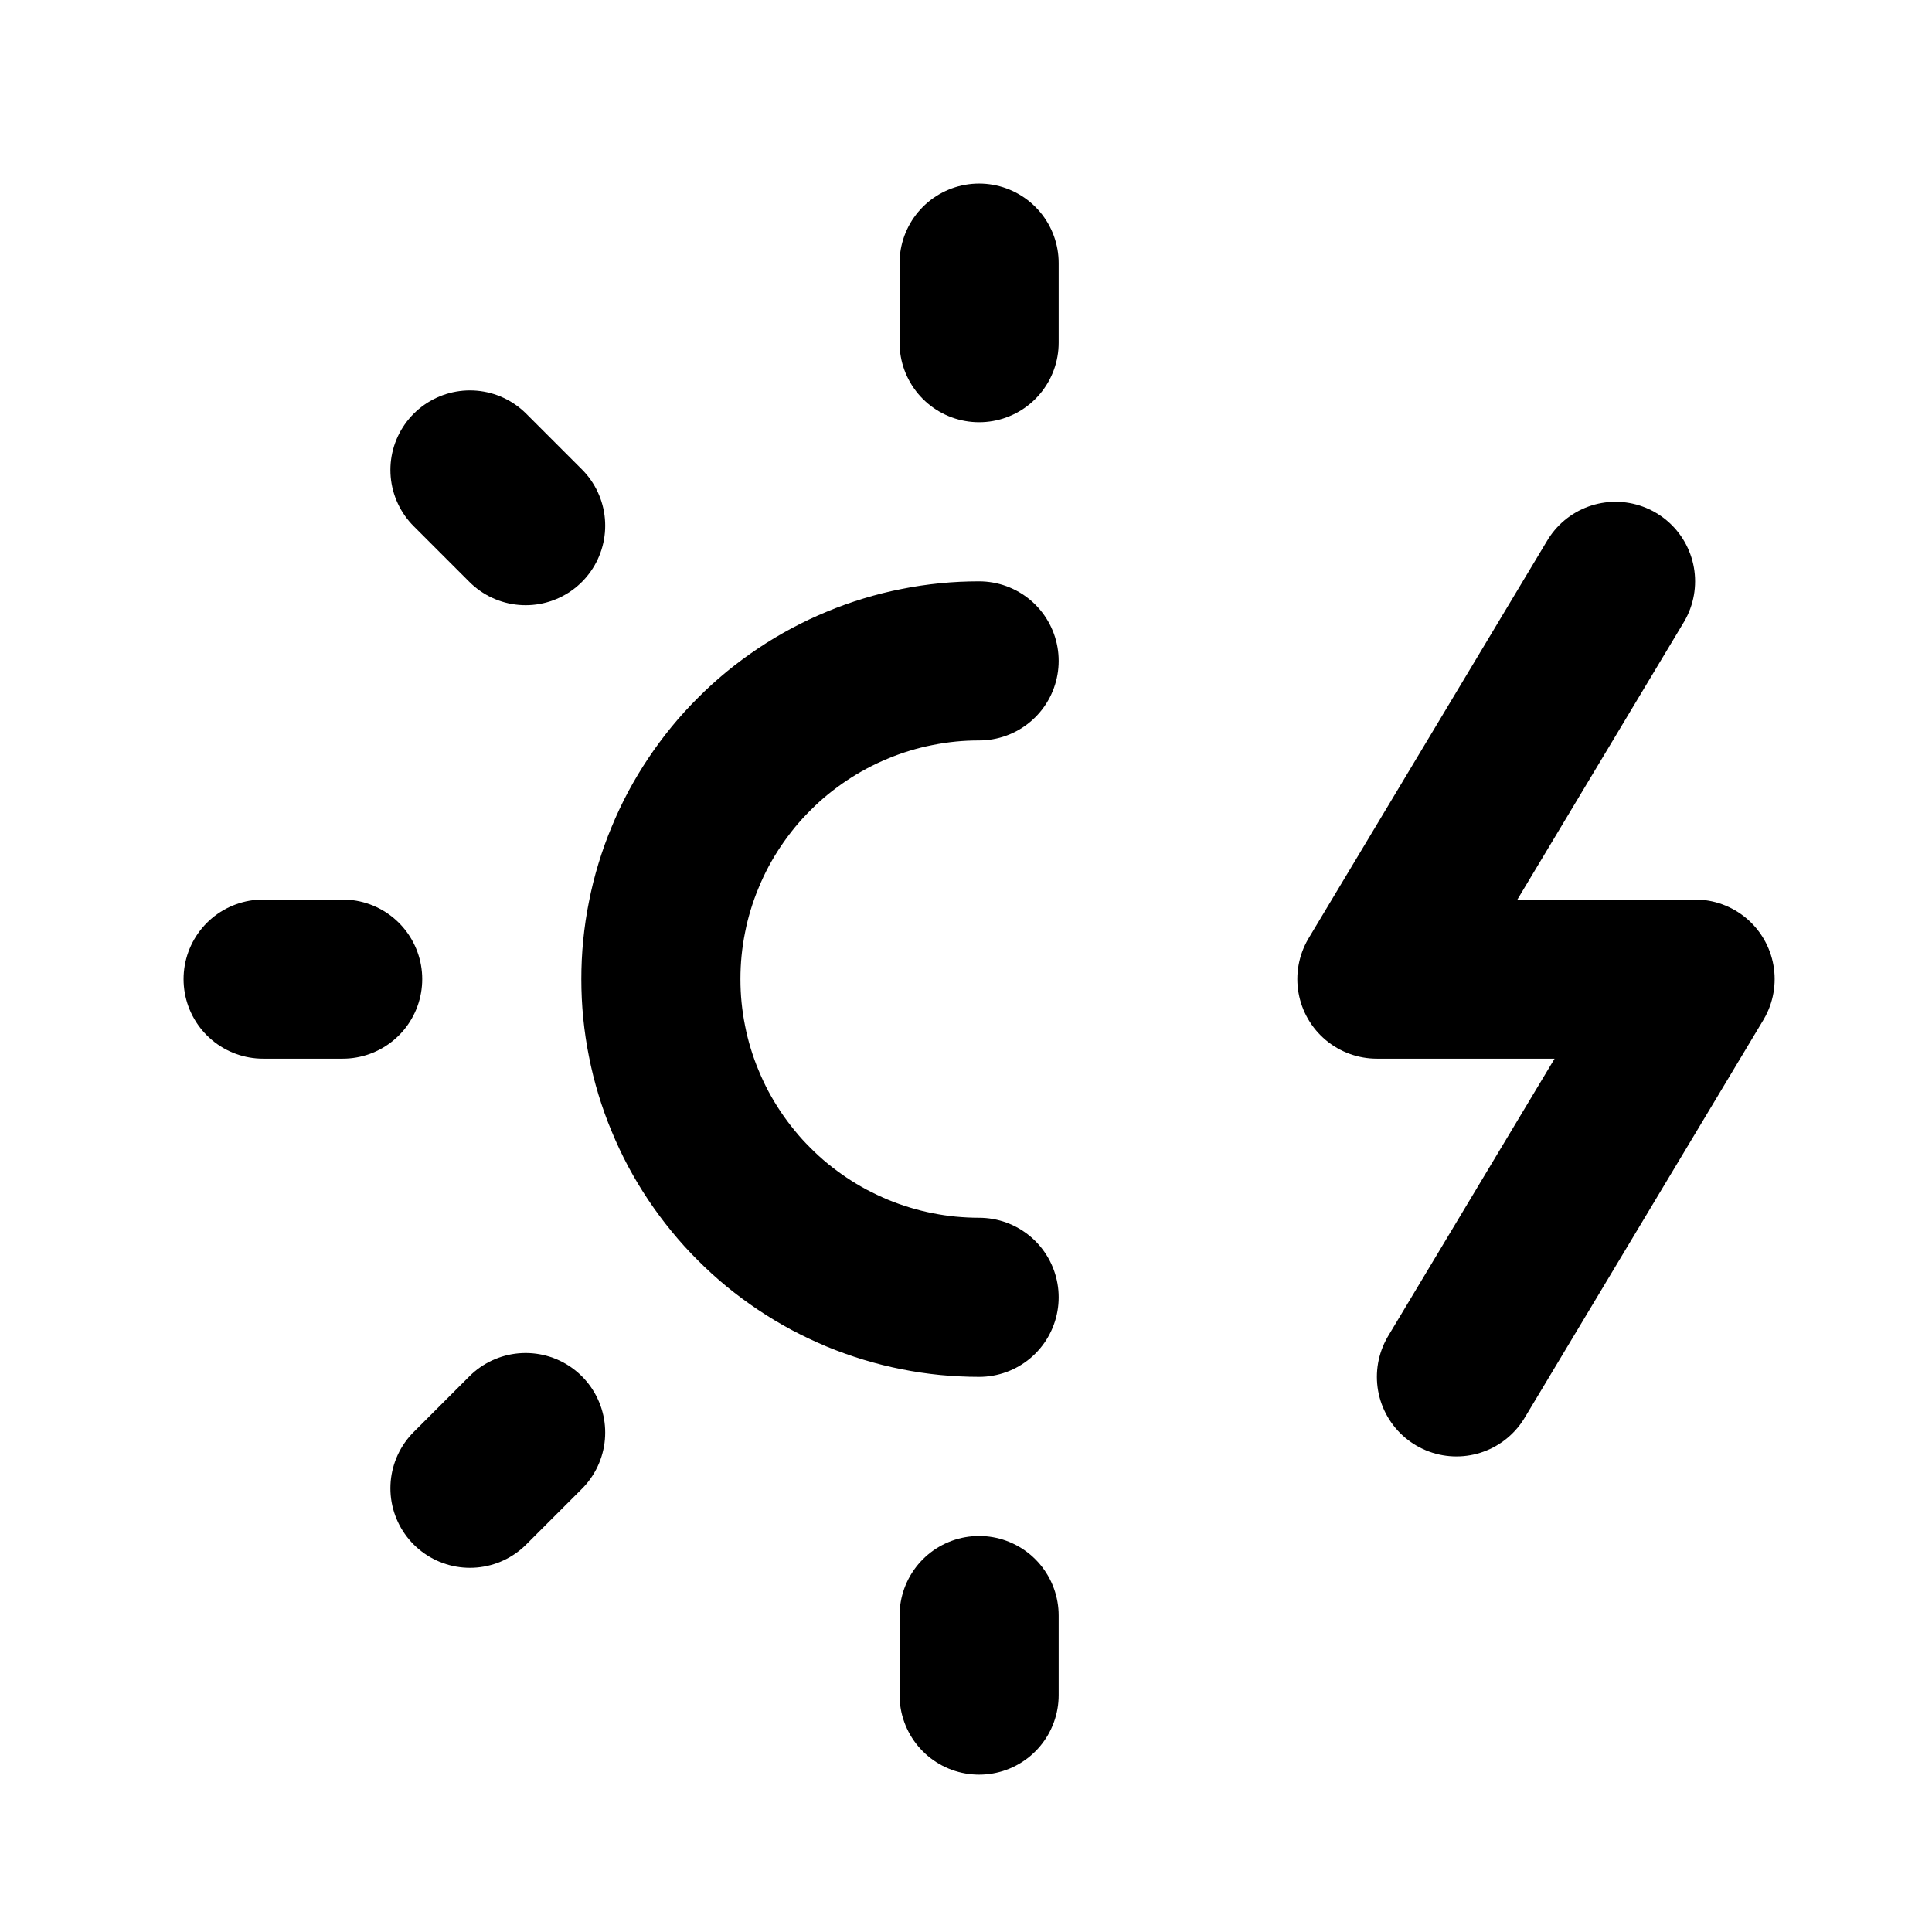
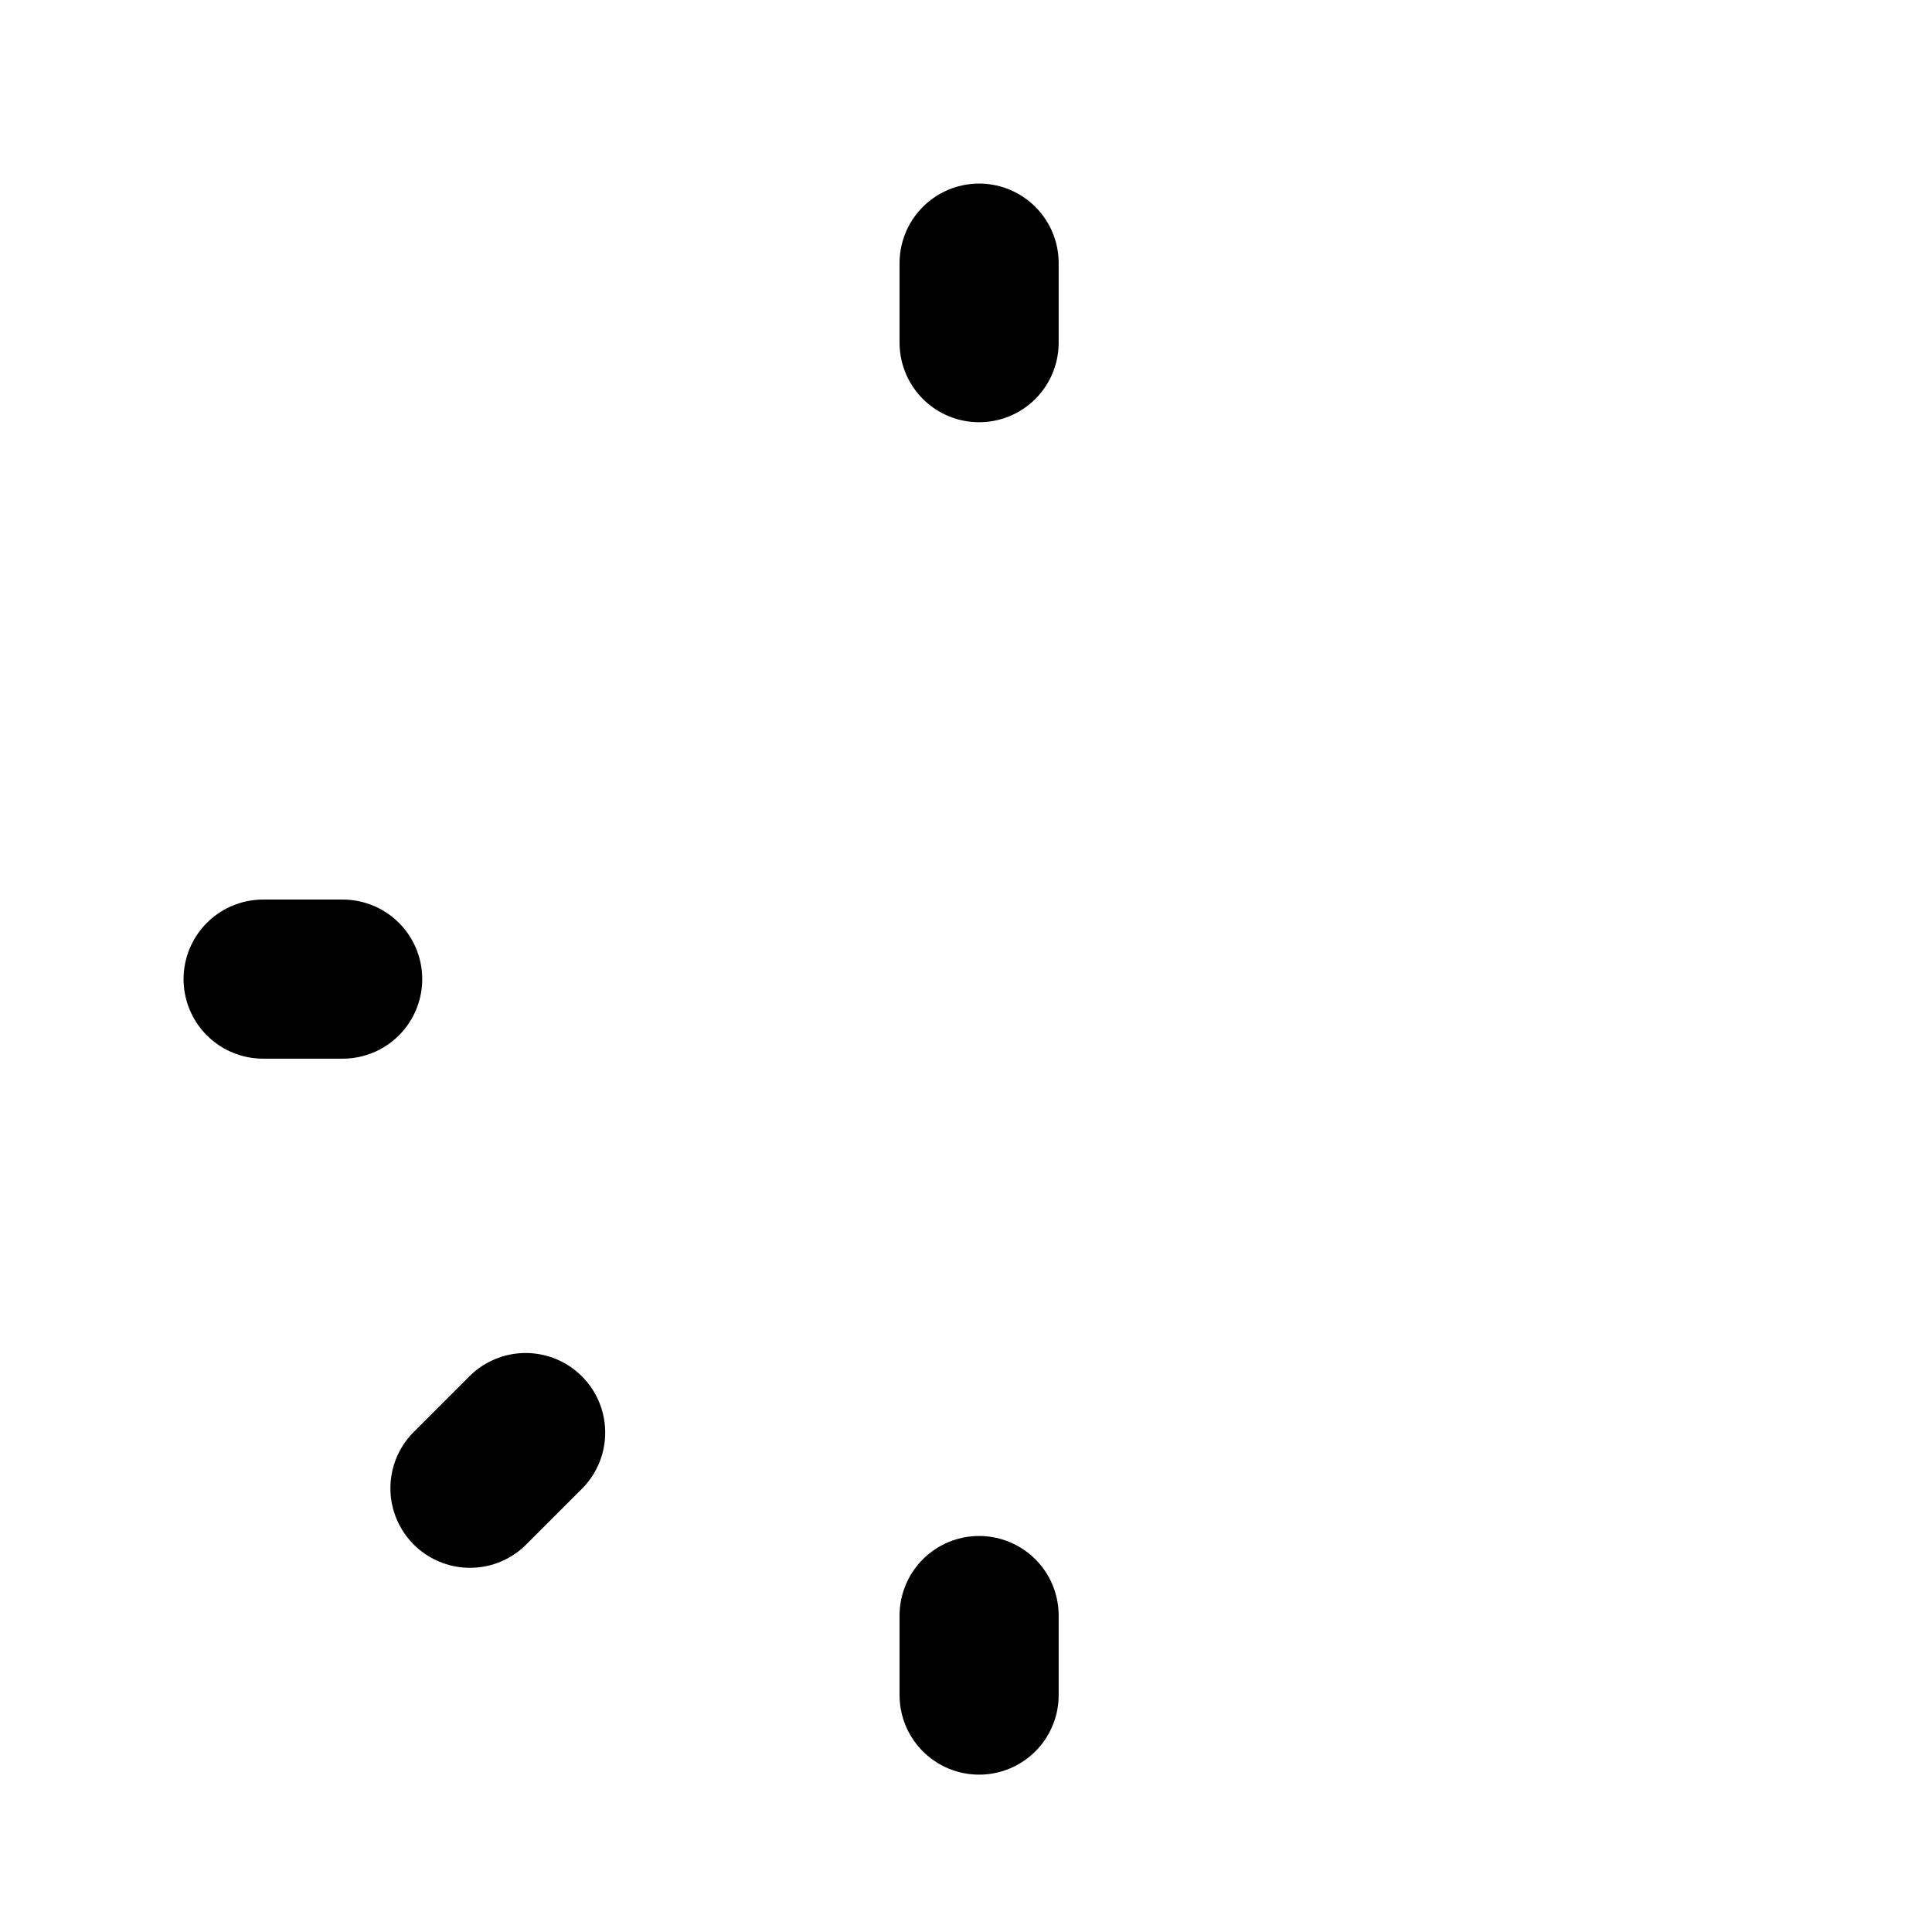
<svg xmlns="http://www.w3.org/2000/svg" width="512" zoomAndPan="magnify" viewBox="0 0 384 384" height="512" preserveAspectRatio="xMidYMid meet" version="1.2">
  <g id="1cf9b3e7e2">
-     <path style="fill:none;stroke-width:2;stroke-linecap:round;stroke-linejoin:round;stroke:#000000;stroke-opacity:1;stroke-miterlimit:4;" d="M 8 12 C 8 12.131 8.006 12.262 8.019 12.392 C 8.032 12.522 8.051 12.652 8.077 12.78 C 8.102 12.909 8.134 13.036 8.172 13.161 C 8.21 13.286 8.254 13.41 8.305 13.531 C 8.355 13.652 8.41 13.77 8.472 13.886 C 8.534 14.001 8.601 14.113 8.674 14.222 C 8.747 14.331 8.825 14.436 8.908 14.537 C 8.991 14.639 9.079 14.736 9.172 14.828 C 9.264 14.921 9.361 15.009 9.462 15.092 C 9.564 15.175 9.669 15.253 9.778 15.326 C 9.887 15.399 9.999 15.466 10.114 15.528 C 10.23 15.589 10.348 15.645 10.469 15.696 C 10.59 15.746 10.714 15.79 10.839 15.828 C 10.964 15.866 11.091 15.898 11.22 15.923 C 11.348 15.949 11.478 15.968 11.608 15.981 C 11.738 15.993 11.869 16 12 16 M 12 8 C 11.869 8 11.738 8.006 11.608 8.019 C 11.478 8.032 11.348 8.051 11.22 8.077 C 11.091 8.102 10.964 8.134 10.839 8.172 C 10.714 8.21 10.59 8.254 10.469 8.305 C 10.348 8.355 10.23 8.41 10.115 8.472 C 9.999 8.534 9.887 8.601 9.778 8.674 C 9.669 8.747 9.564 8.825 9.462 8.908 C 9.361 8.991 9.264 9.079 9.172 9.172 C 9.079 9.264 8.991 9.361 8.908 9.462 C 8.825 9.564 8.747 9.669 8.674 9.778 C 8.601 9.887 8.534 9.999 8.472 10.114 C 8.41 10.23 8.355 10.348 8.305 10.469 C 8.254 10.59 8.21 10.714 8.172 10.839 C 8.134 10.964 8.102 11.091 8.077 11.22 C 8.051 11.348 8.032 11.477 8.019 11.608 C 8.006 11.738 8 11.869 8 12 " transform="matrix(15.812,0,0,15.812,4.861,4.861)" />
    <path style="fill:none;stroke-width:2;stroke-linecap:round;stroke-linejoin:round;stroke:#000000;stroke-opacity:1;stroke-miterlimit:4;" d="M 3 12 L 4 12 " transform="matrix(15.812,0,0,15.812,4.861,4.861)" />
    <path style="fill:none;stroke-width:2;stroke-linecap:round;stroke-linejoin:round;stroke:#000000;stroke-opacity:1;stroke-miterlimit:4;" d="M 12 3 L 12 4 " transform="matrix(15.812,0,0,15.812,4.861,4.861)" />
    <path style="fill:none;stroke-width:2;stroke-linecap:round;stroke-linejoin:round;stroke:#000000;stroke-opacity:1;stroke-miterlimit:4;" d="M 12 20 L 12 21 " transform="matrix(15.812,0,0,15.812,4.861,4.861)" />
-     <path style="fill:none;stroke-width:2;stroke-linecap:round;stroke-linejoin:round;stroke:#000000;stroke-opacity:1;stroke-miterlimit:4;" d="M 5.6 5.6 L 6.3 6.3 " transform="matrix(15.812,0,0,15.812,4.861,4.861)" />
    <path style="fill:none;stroke-width:2;stroke-linecap:round;stroke-linejoin:round;stroke:#000000;stroke-opacity:1;stroke-miterlimit:4;" d="M 6.3 17.7 L 5.6 18.4 " transform="matrix(15.812,0,0,15.812,4.861,4.861)" />
-     <path style="fill:none;stroke-width:2;stroke-linecap:round;stroke-linejoin:round;stroke:#000000;stroke-opacity:1;stroke-miterlimit:4;" d="M 20 7 L 17 12 L 21 12 L 18 17 " transform="matrix(15.812,0,0,15.812,4.861,4.861)" />
  </g>
</svg>